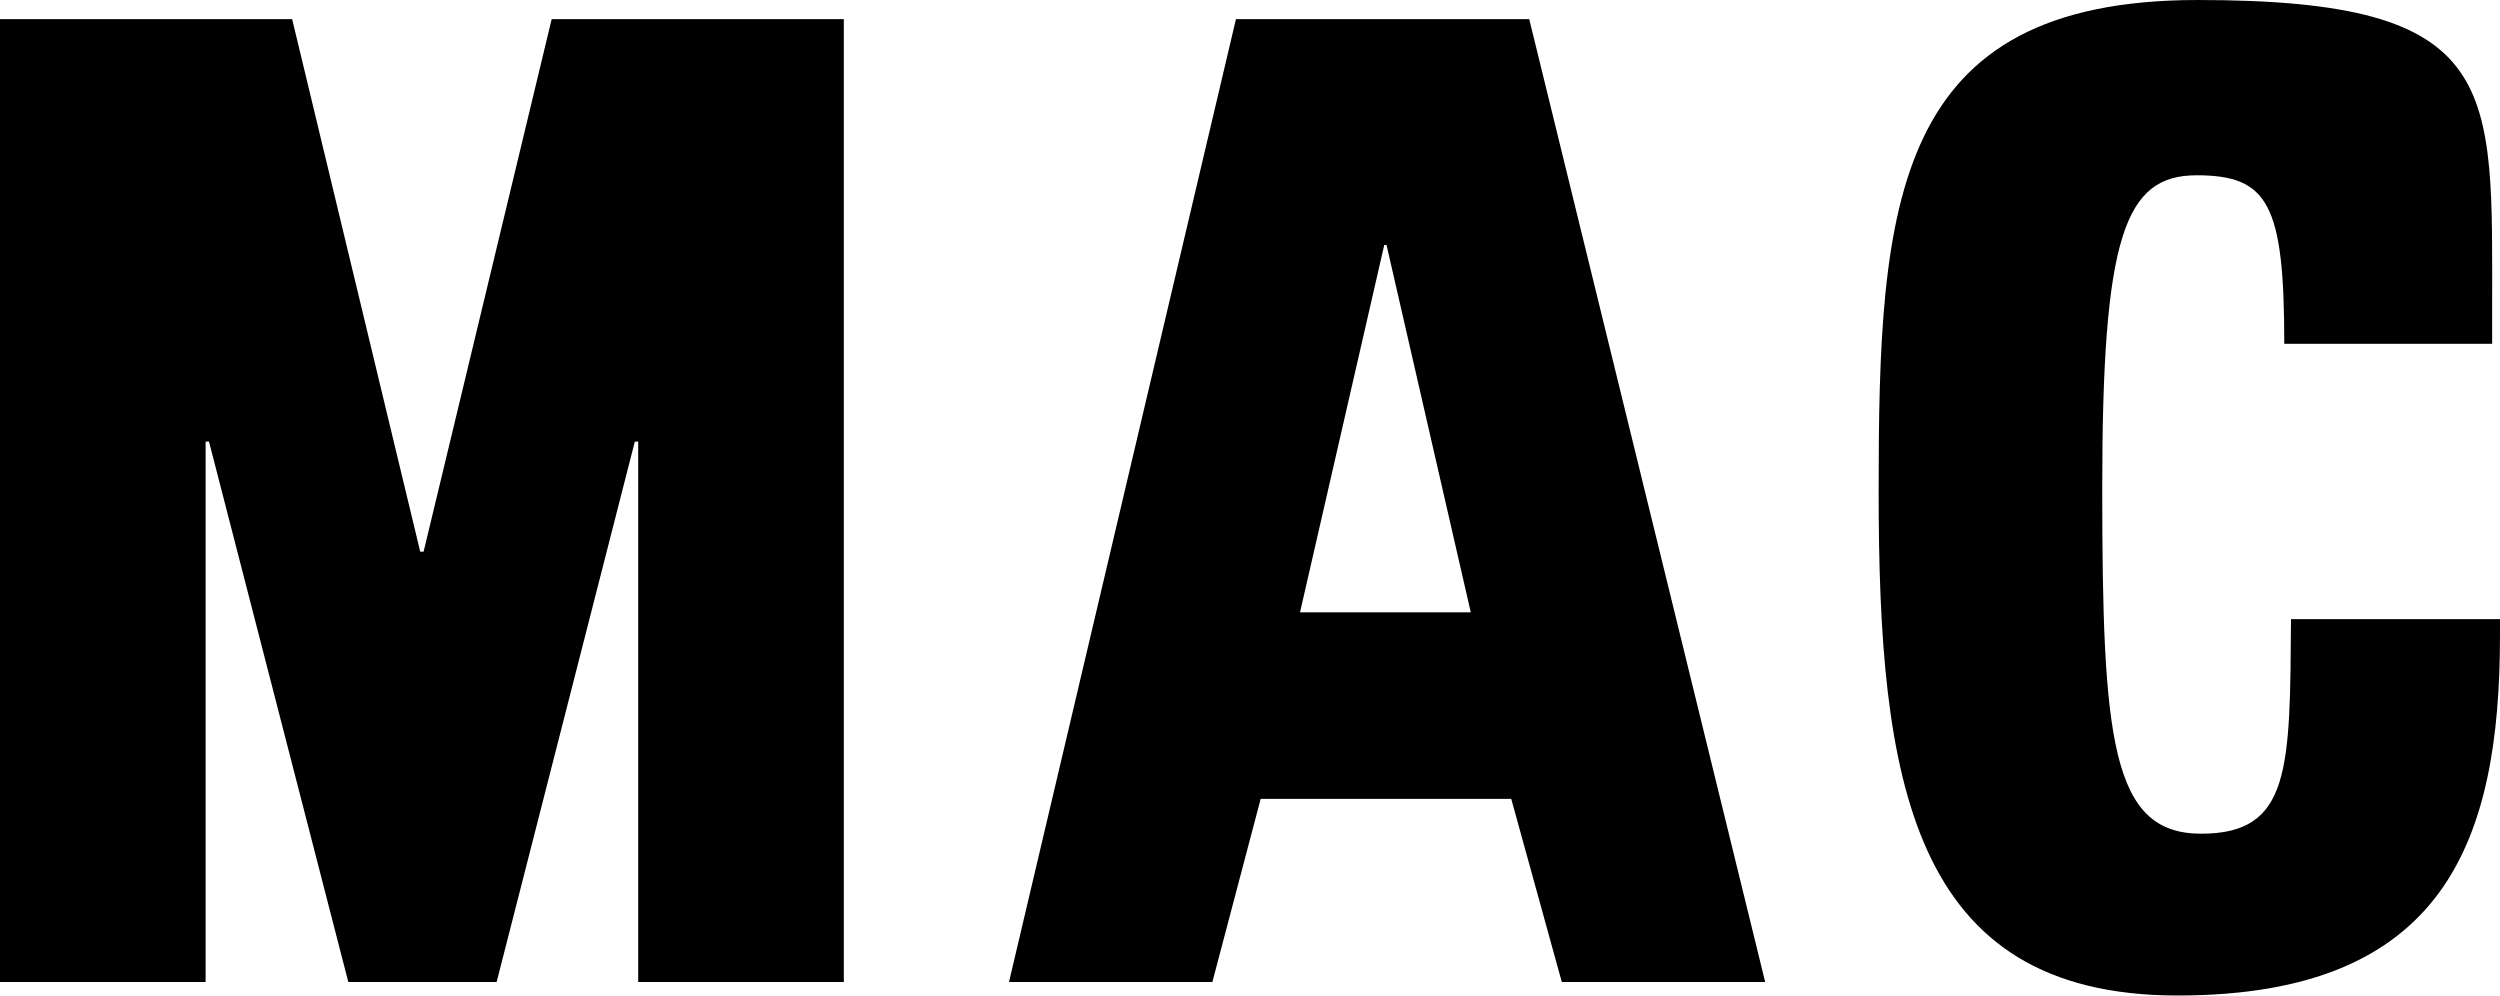
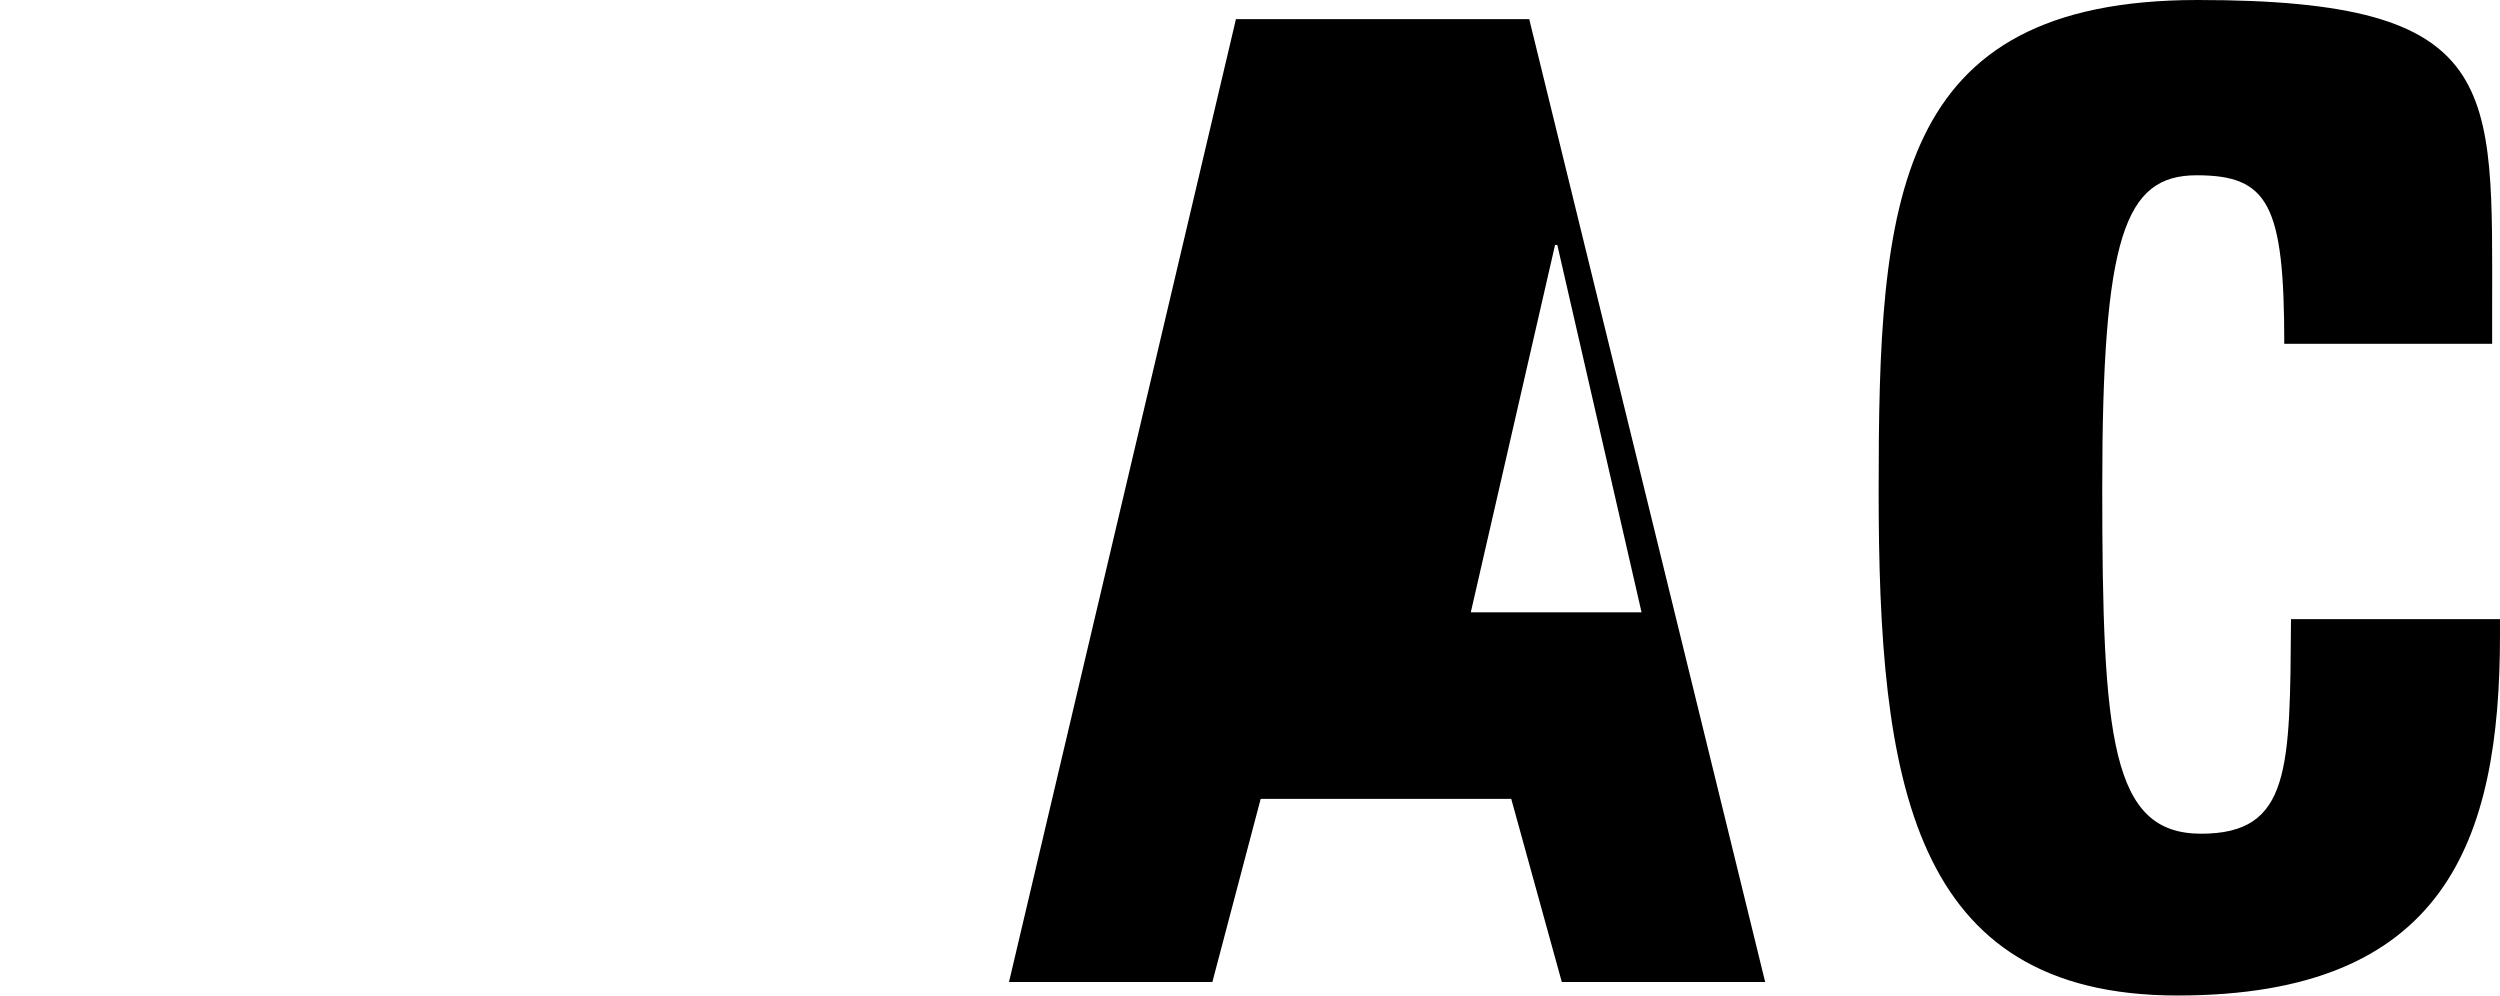
<svg xmlns="http://www.w3.org/2000/svg" version="1.1" viewBox="0 0 222.5 88.6">
  <g>
    <g id="Ebene_1">
      <g>
        <path d="M203.3,30.6c0-12.4-1.4-15-7.8-15s-8.4,5.4-8.4,27.8.8,30.8,8.8,30.8,7.9-5.8,8-19.1h18.6v1.4c0,18.4-4.9,32.1-28.7,32.1s-26.6-19.2-26.6-44.9S168.4,0,195.6,0s26.2,7.6,26.2,27.7v2.9s-18.6,0-18.6,0" />
-         <path d="M136.1,1.7h-26.1l-20.2,85.7h18.1l4.3-16.3h22.3l4.5,16.3h18.1L136.1,1.7M130.9,54.5h-15.2l7.5-32.7h.2l7.5,32.7Z" />
-         <polyline points="26 1.7 37.4 49.1 37.7 49.1 49.1 1.7 75.1 1.7 75.1 87.4 56.8 87.4 56.8 39.3 56.5 39.3 44.2 87.4 31 87.4 18.6 39.3 18.3 39.3 18.3 87.4 0 87.4 0 1.7 26 1.7" />
+         <path d="M136.1,1.7h-26.1l-20.2,85.7h18.1l4.3-16.3h22.3l4.5,16.3h18.1L136.1,1.7M130.9,54.5l7.5-32.7h.2l7.5,32.7Z" />
      </g>
    </g>
  </g>
</svg>